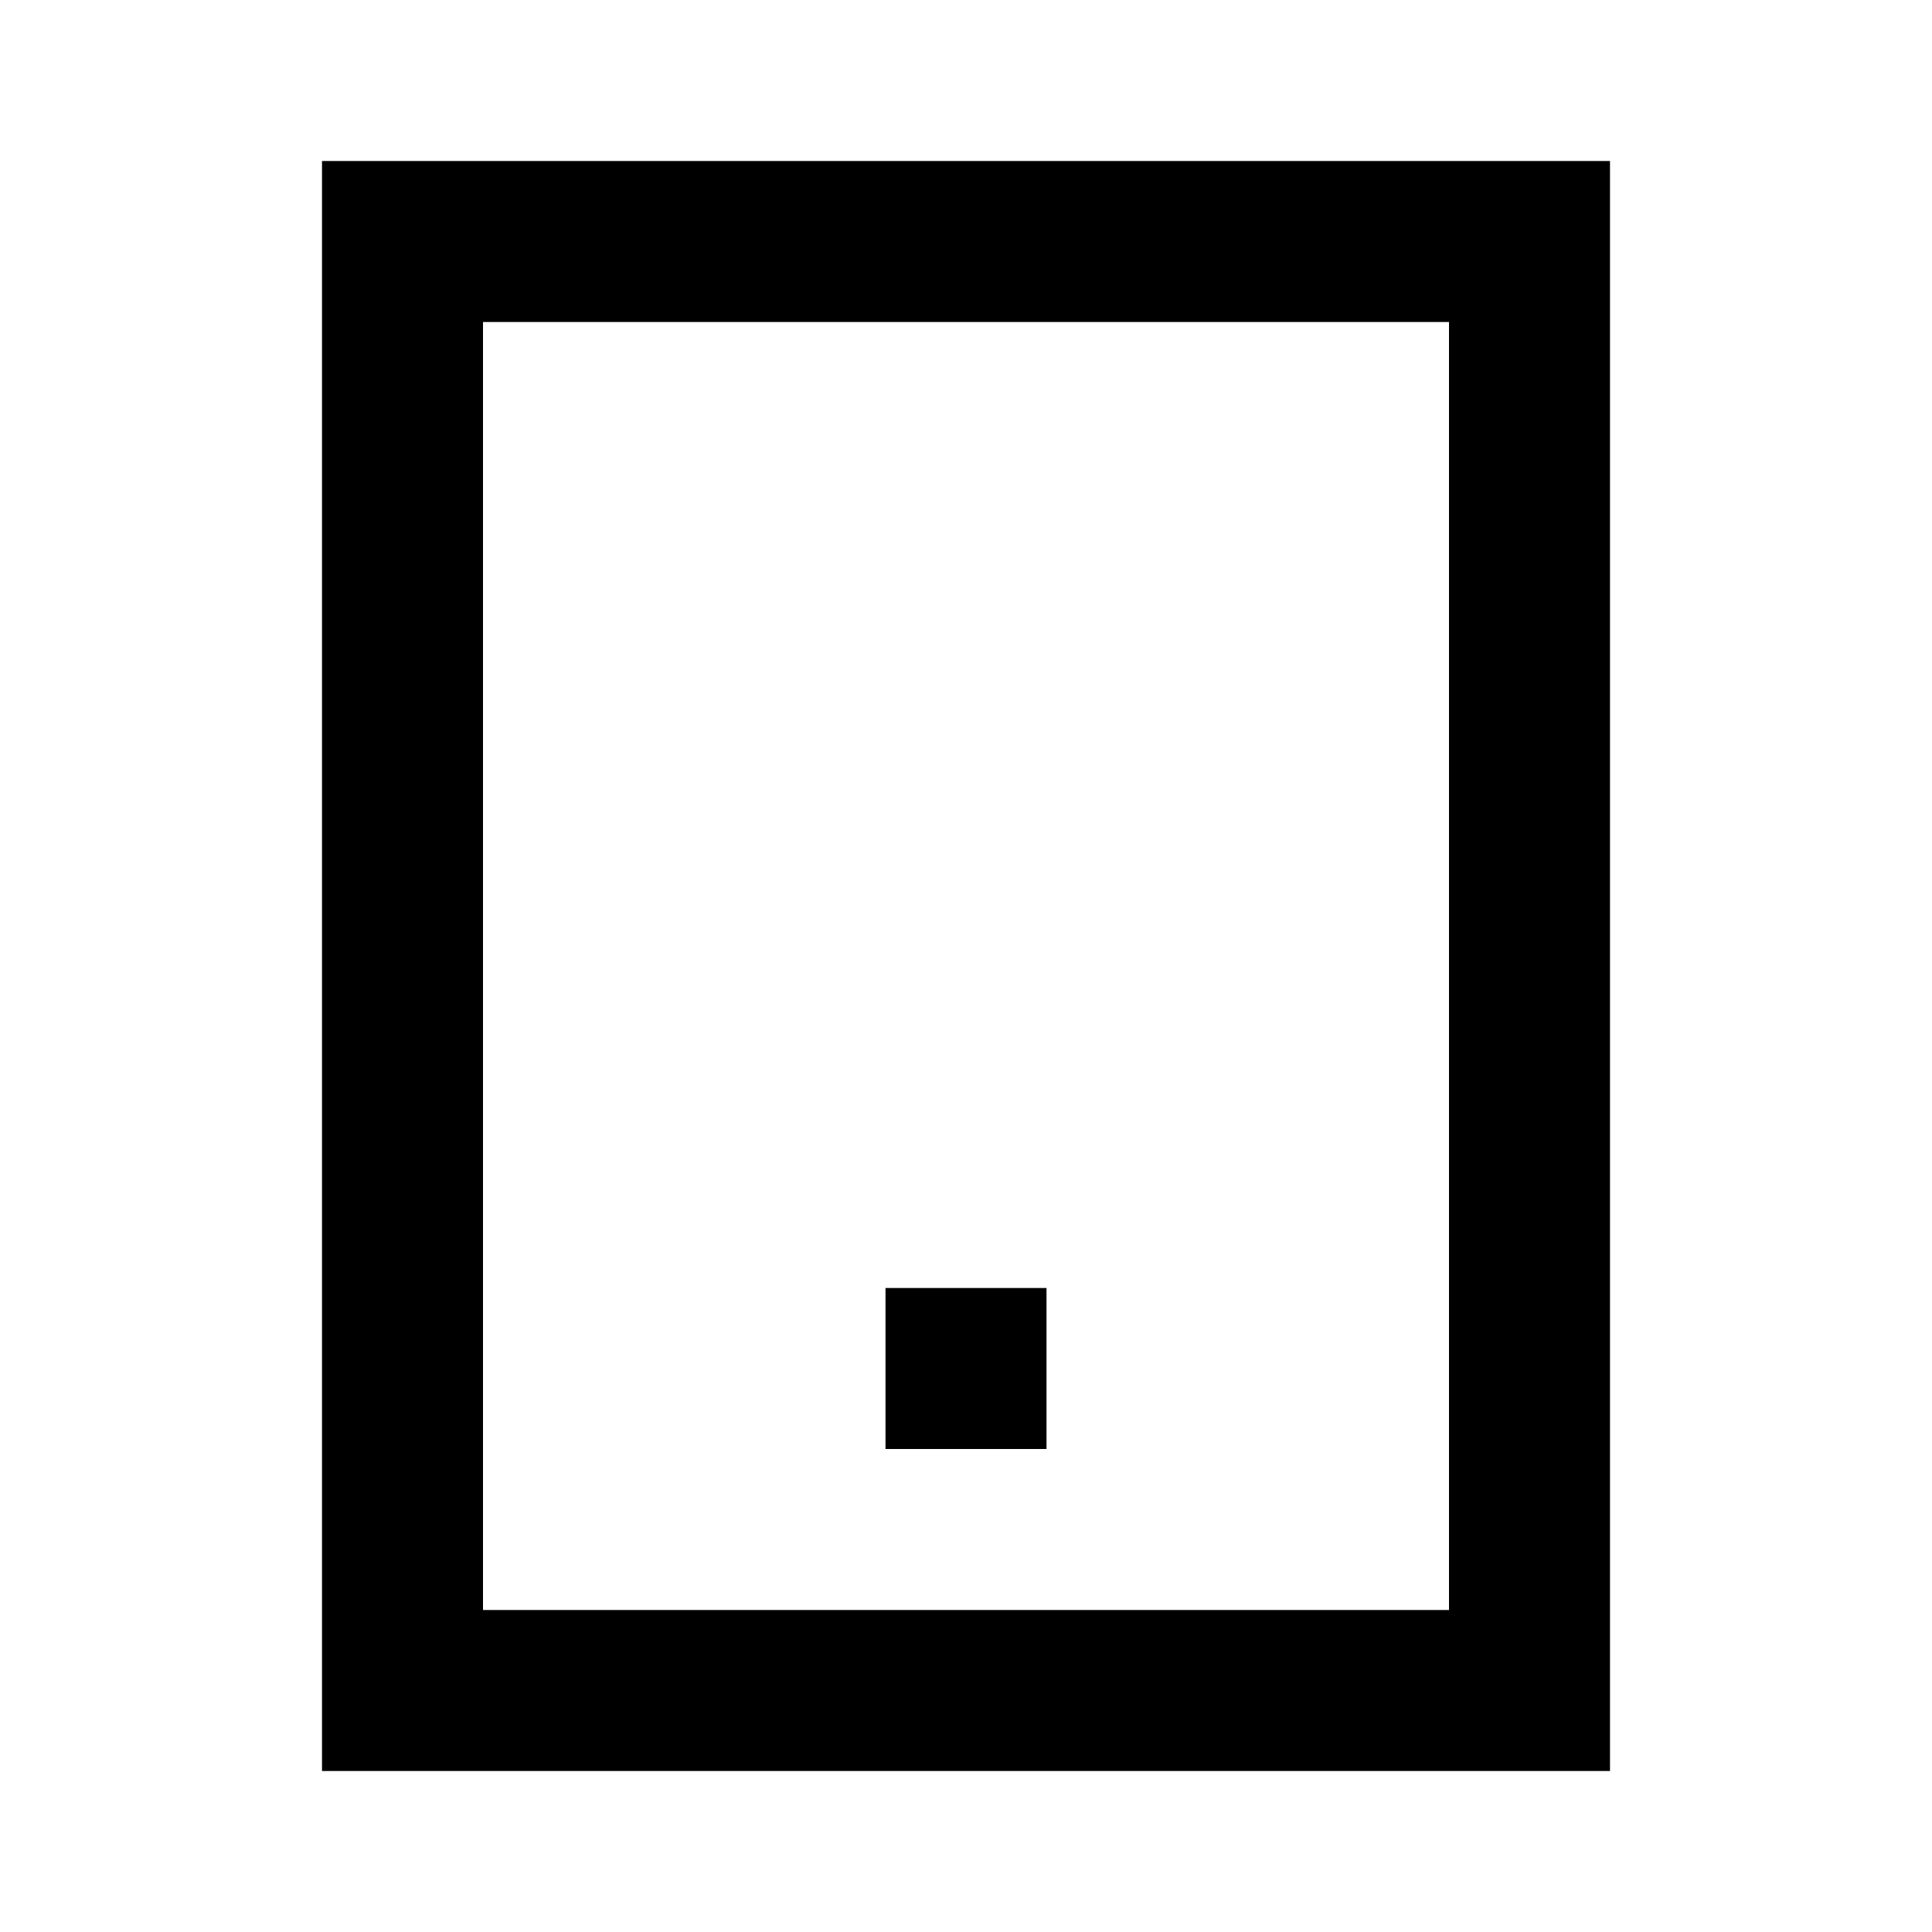
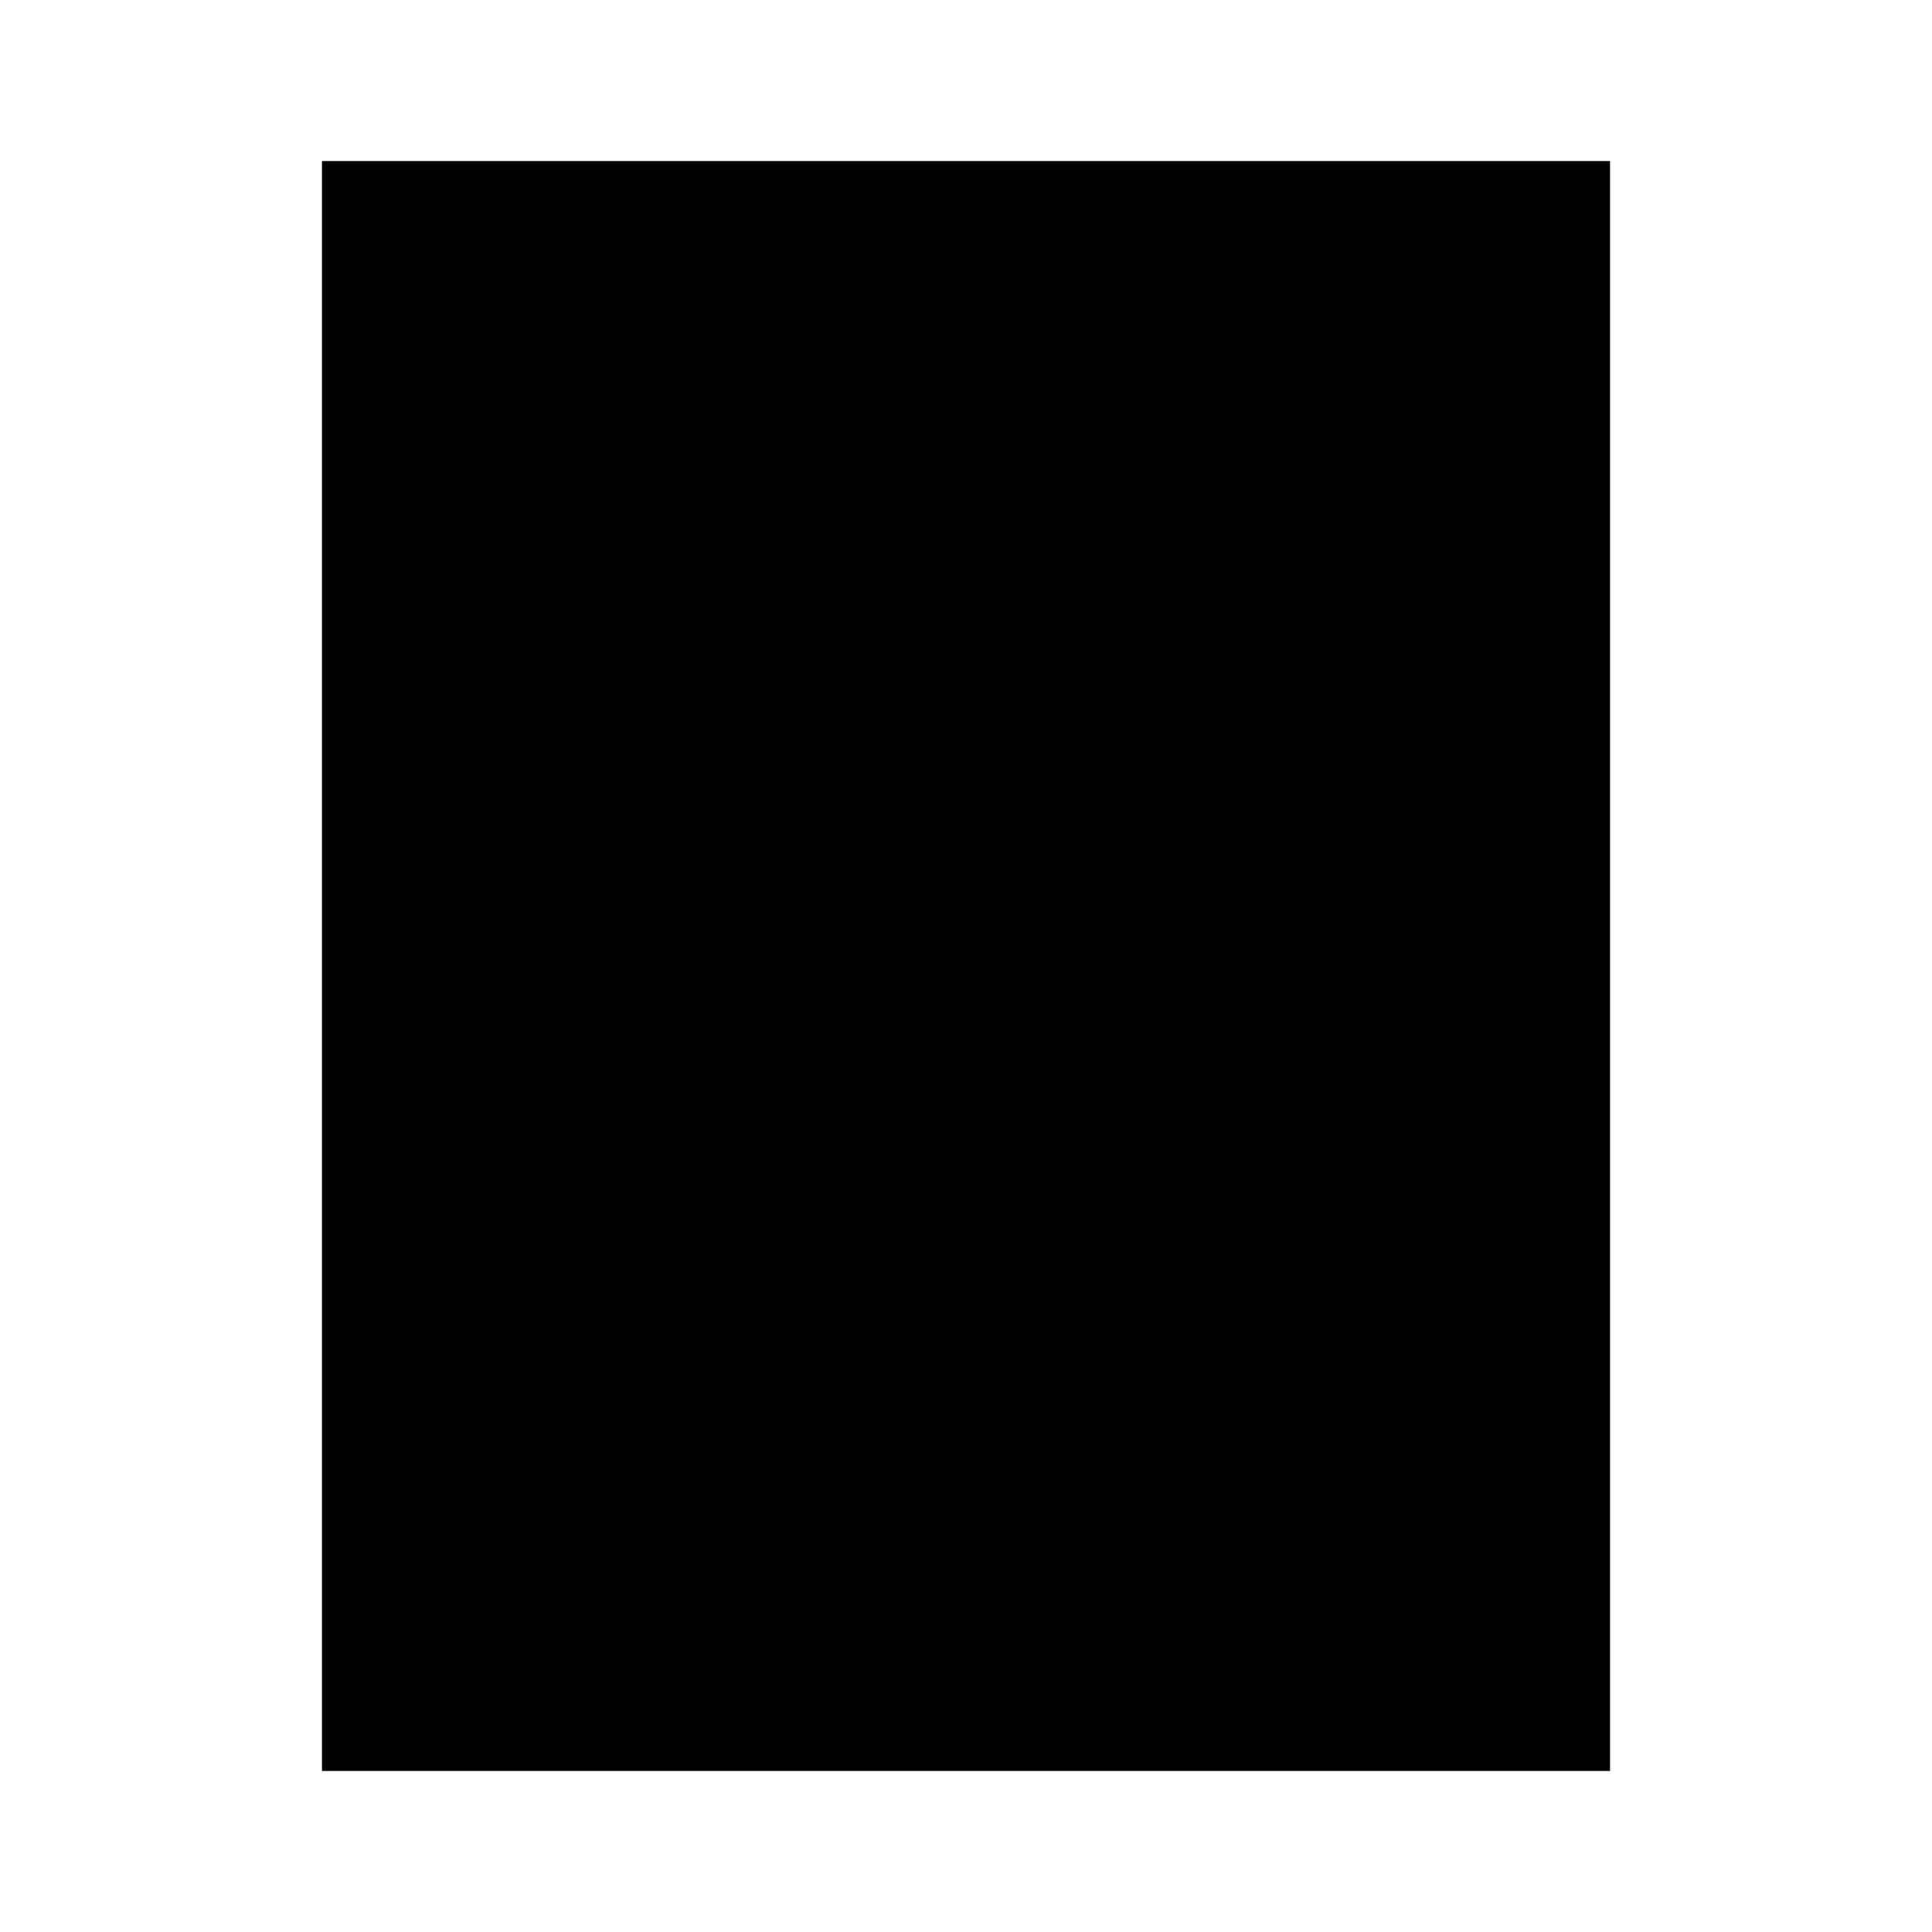
<svg xmlns="http://www.w3.org/2000/svg" width="800px" height="800px" viewBox="0 0 24 24" fill="none">
-   <path d="M6 2H4v20h16V2H6zm12 2v16H6V4h12zm-5 12h-2v2h2v-2z" fill="#000000" />
+   <path d="M6 2H4v20h16V2H6zm12 2v16V4h12zm-5 12h-2v2h2v-2z" fill="#000000" />
</svg>